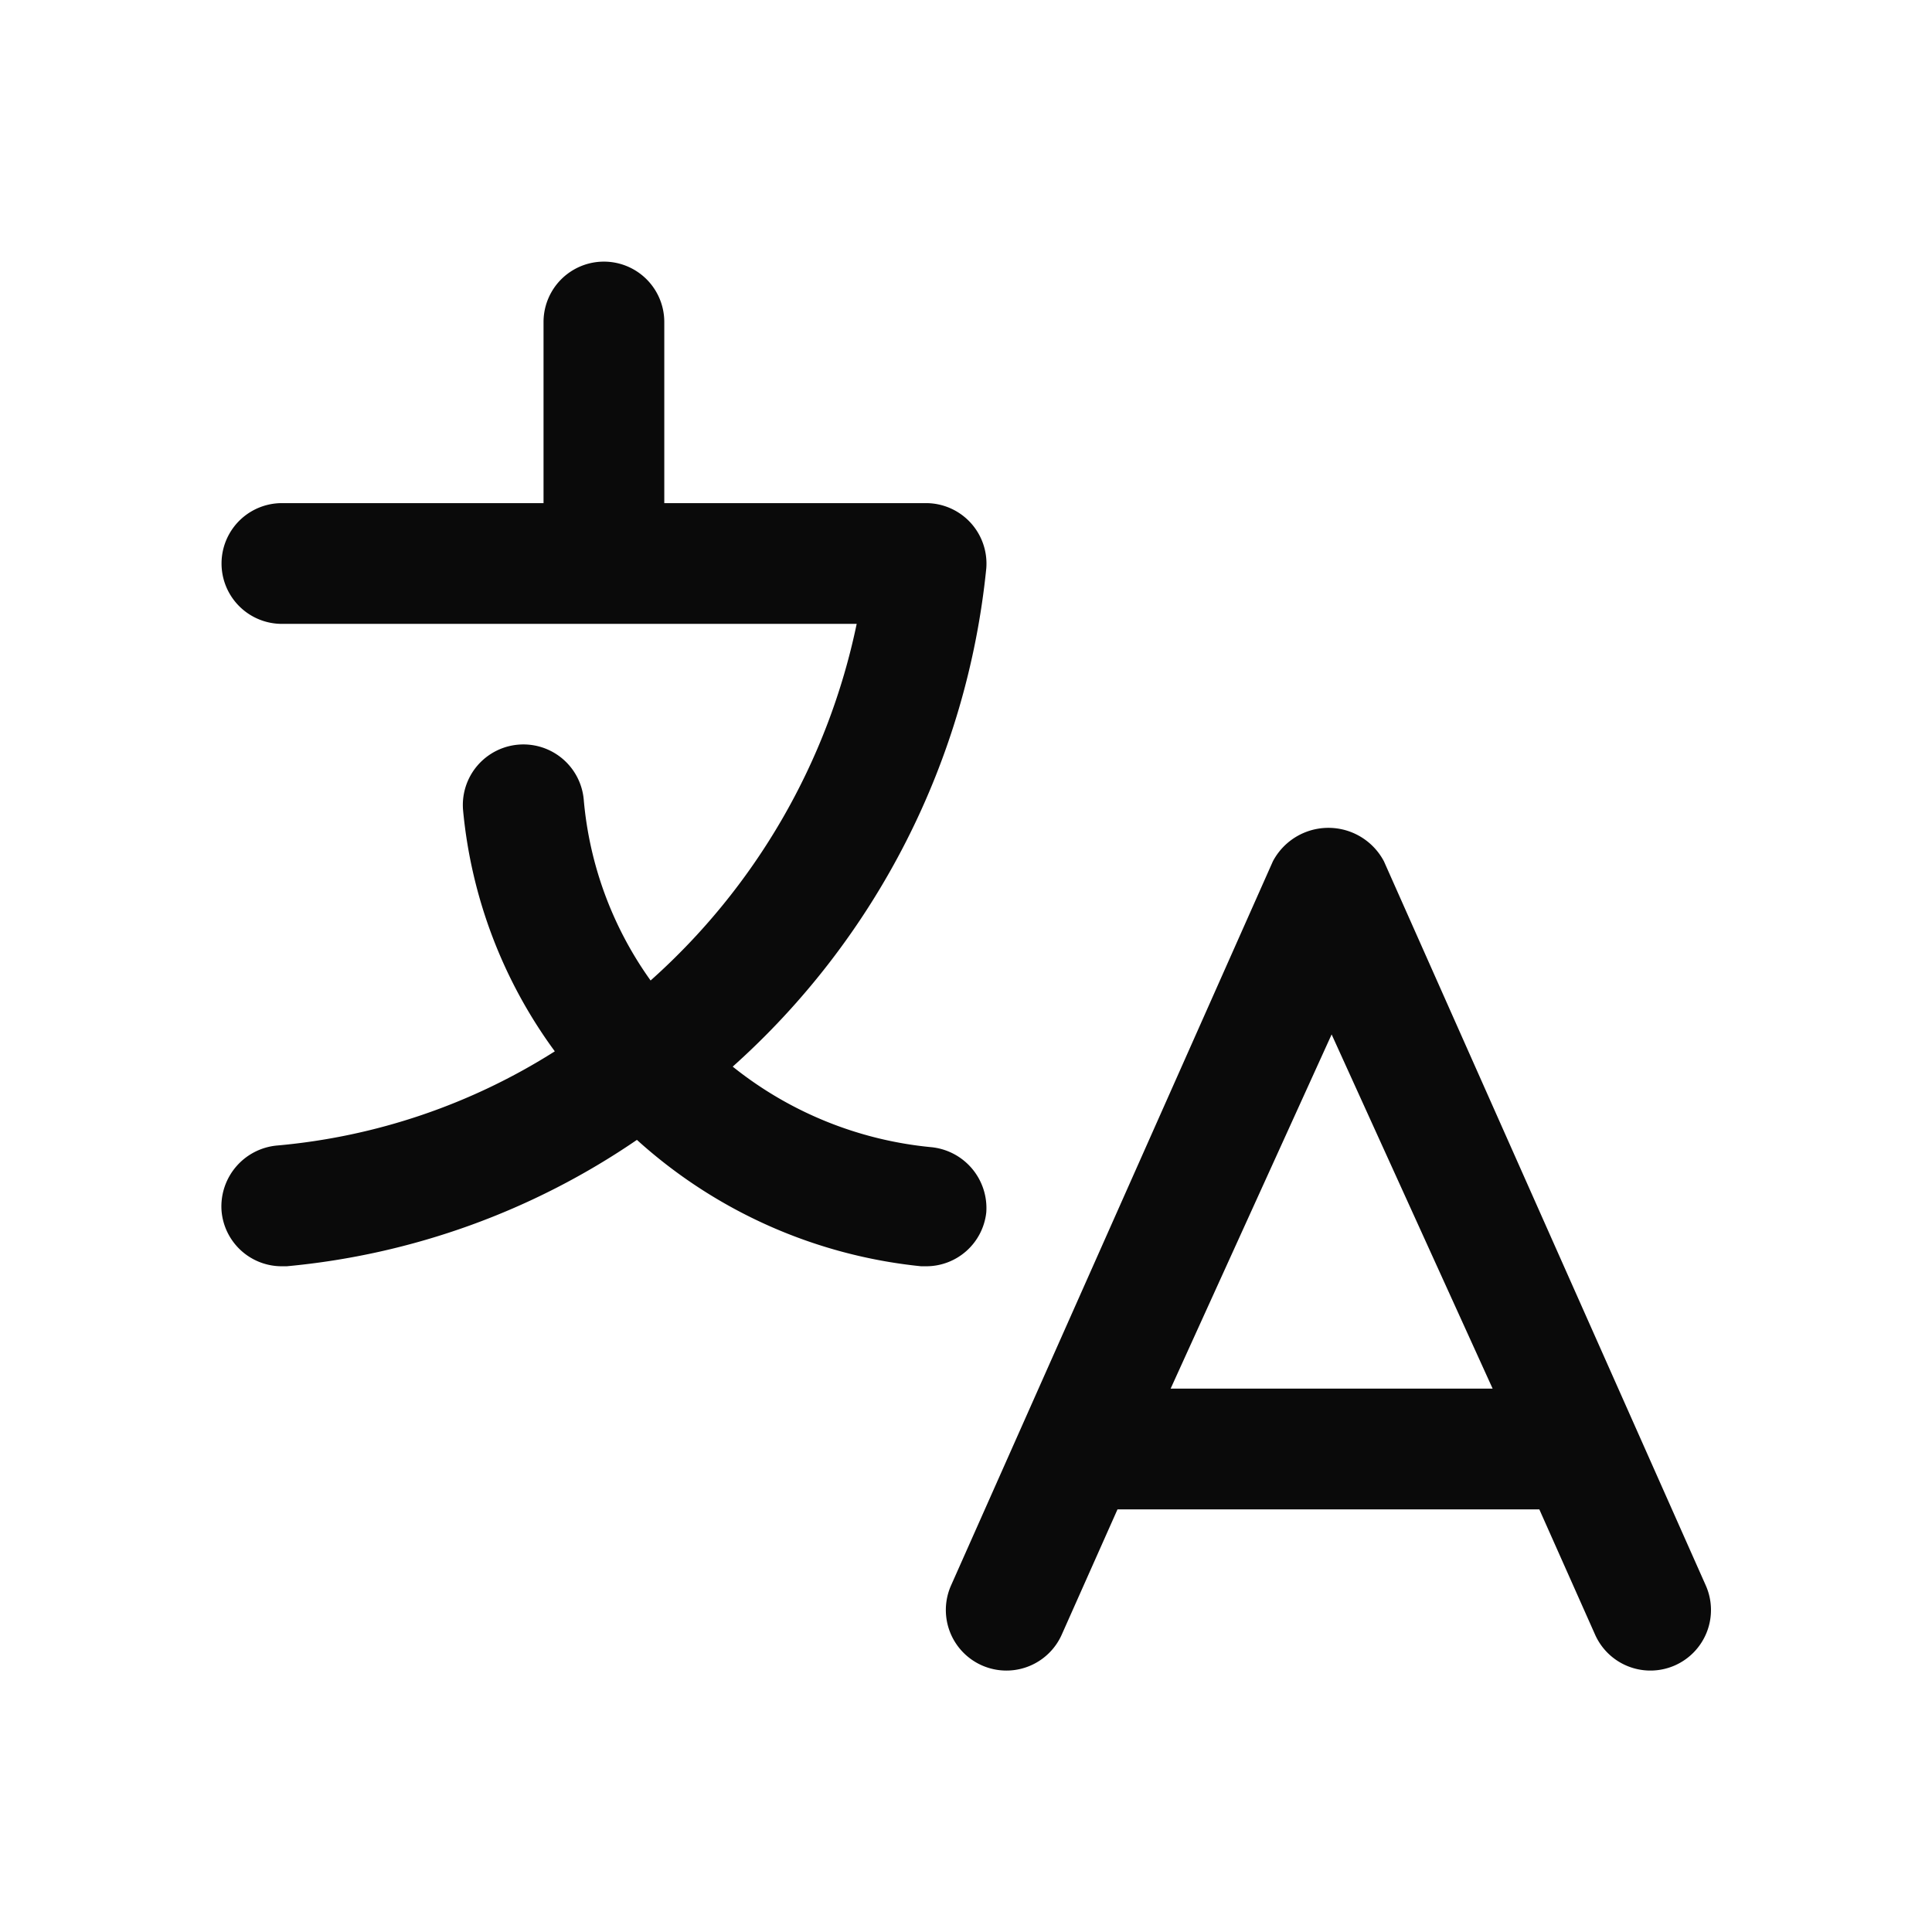
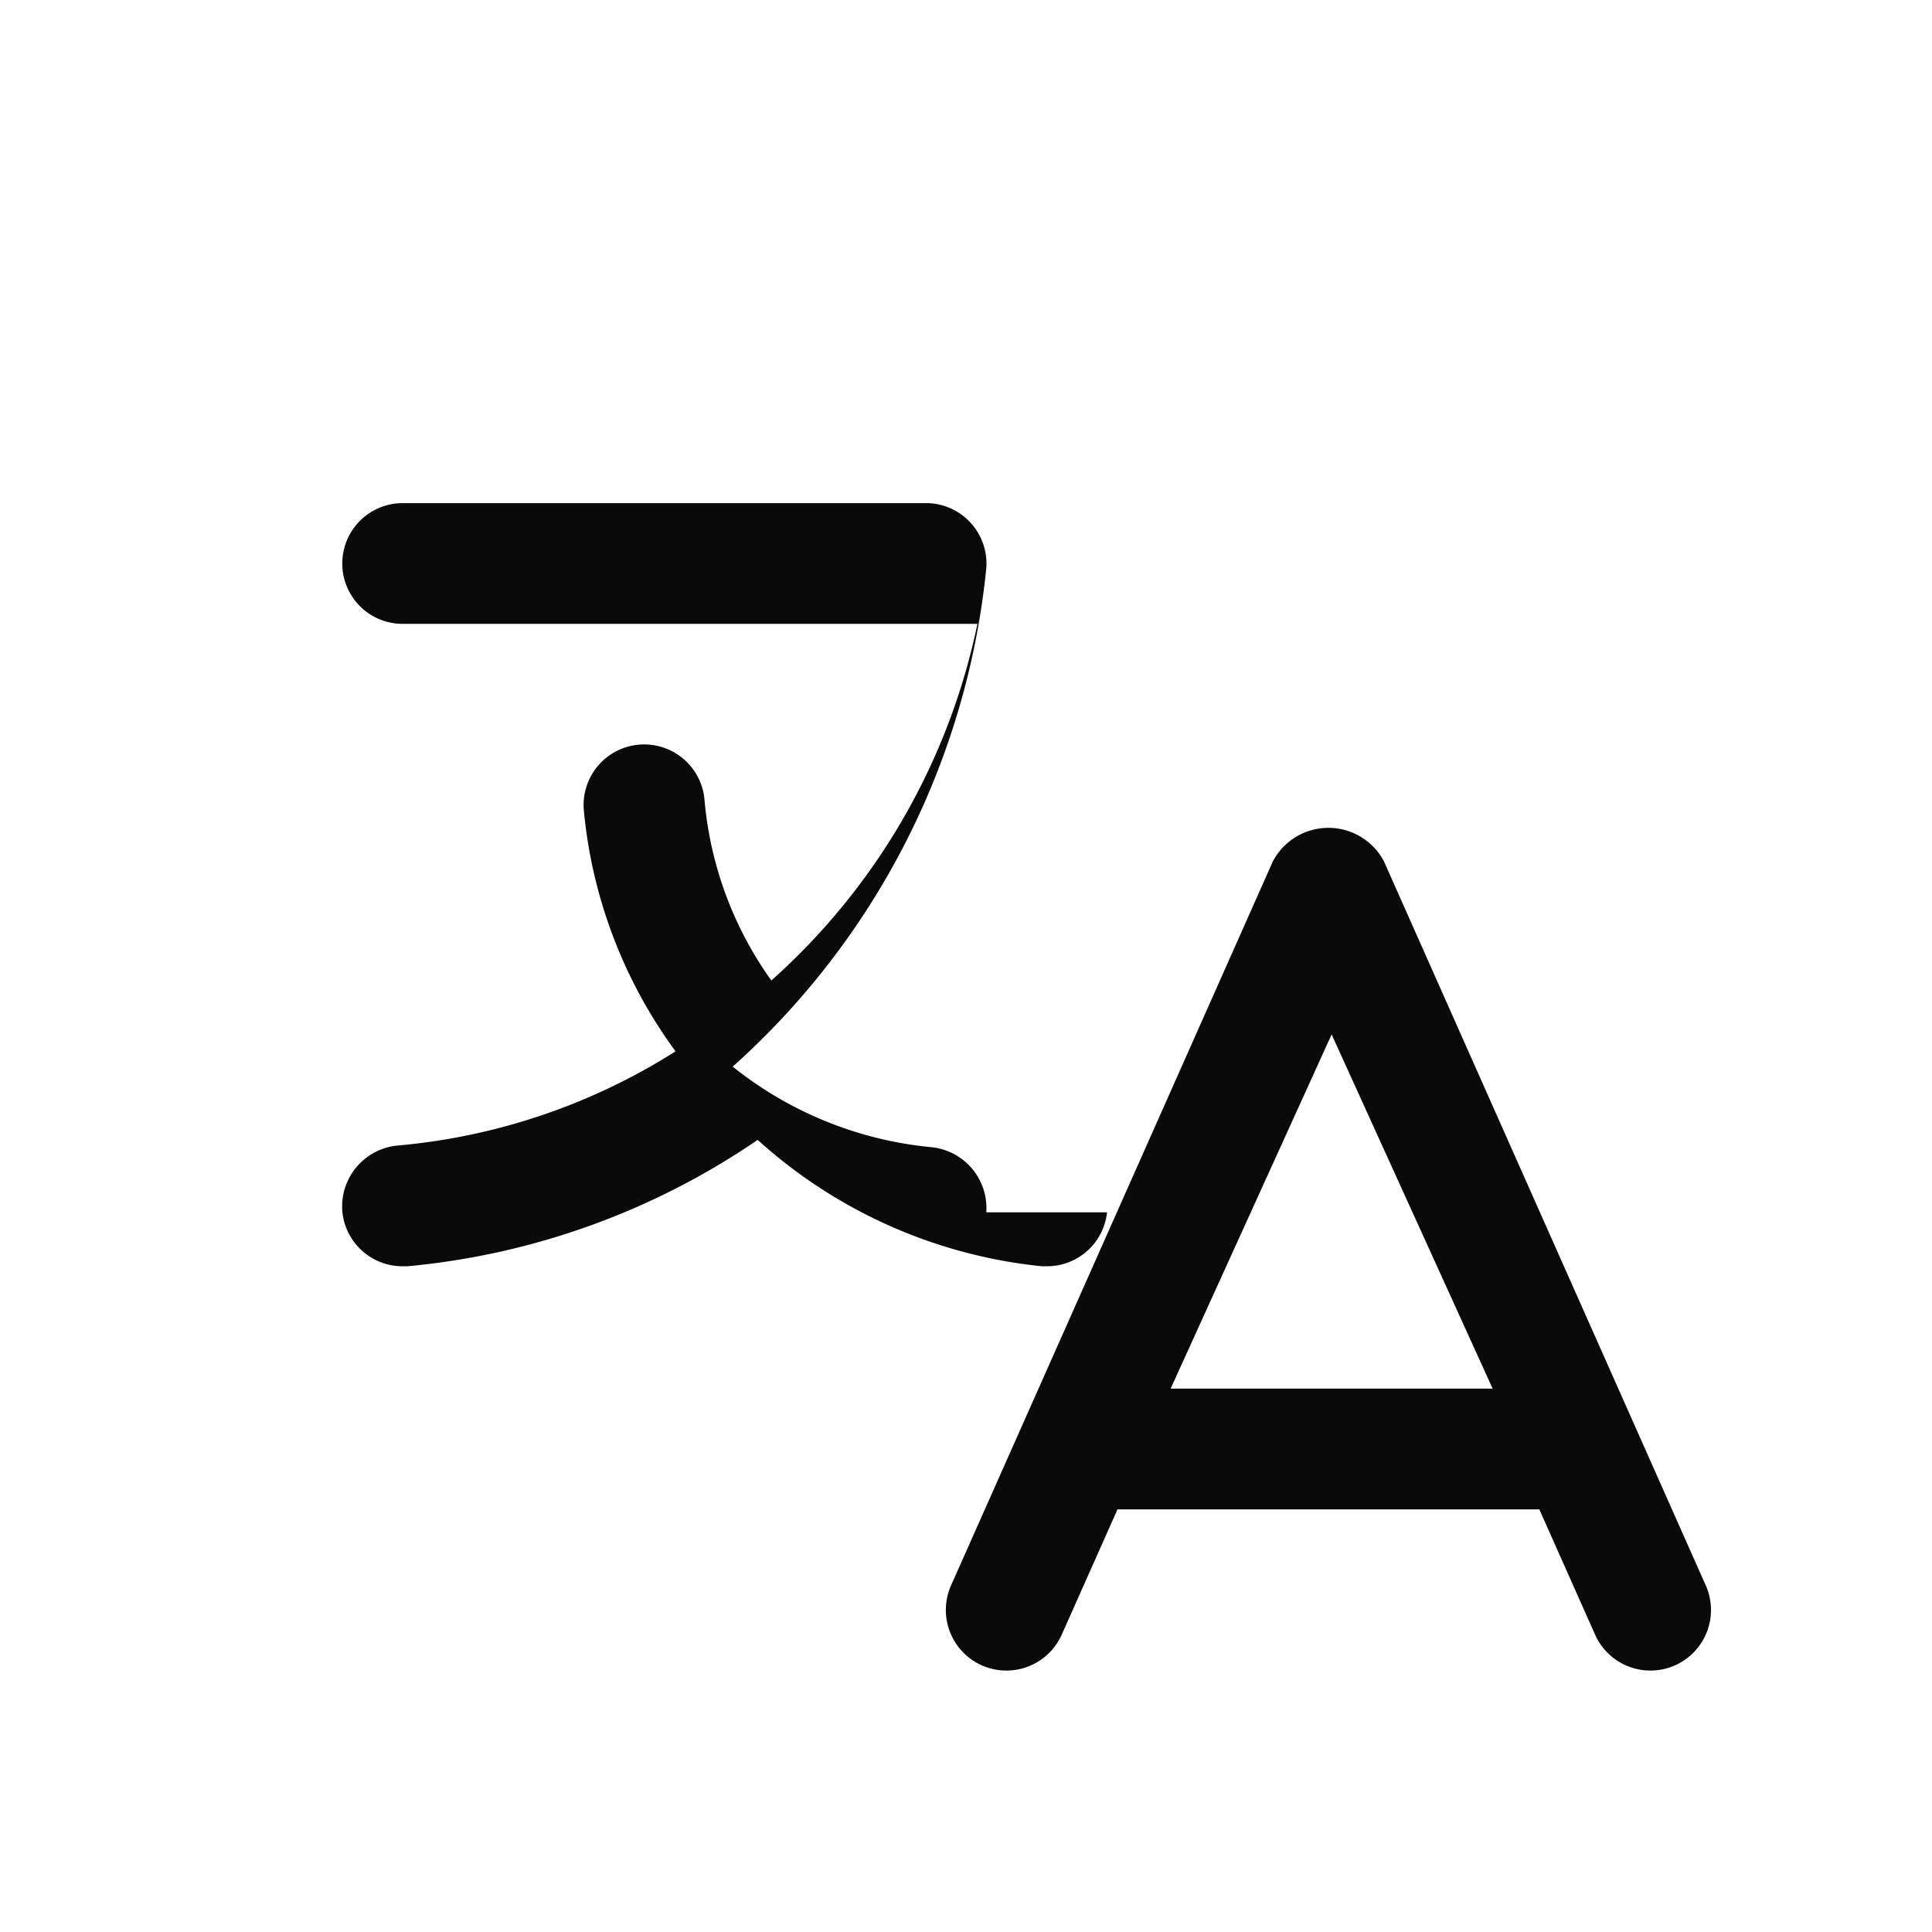
<svg xmlns="http://www.w3.org/2000/svg" width="24" height="24" fill="none">
-   <path d="M21.192 19.7l-4-9a.78.78 0 00-1.38 0l-4 9a.752.752 0 101.38.6l.69-1.55h5.24l.69 1.55a.752.752 0 101.38-.6zm-6.65-2.45l2-4.4 2 4.4h-4zm-2.29-2.19a.76.76 0 00-.69-.81 4.65 4.65 0 01-2.46-1 9.59 9.59 0 003.15-6.19.751.751 0 00-.75-.81h-3.25V4a.75.75 0 00-1.5 0v2.25h-3.25a.75.75 0 100 1.5h7.14a8.16 8.16 0 01-2.56 4.43 4.53 4.53 0 01-.83-2.24.752.752 0 00-1.5.12 6 6 0 001.14 3 7.71 7.71 0 01-3.45 1.17.76.76 0 00-.69.81.75.75 0 00.75.69h.06a9.2 9.2 0 004.35-1.57 6.19 6.19 0 003.53 1.57h.06a.75.75 0 00.75-.67z" fill="#000" fill-opacity=".96" />
+   <path d="M21.192 19.7l-4-9a.78.78 0 00-1.38 0l-4 9a.752.752 0 101.38.6l.69-1.55h5.24l.69 1.55a.752.752 0 101.38-.6zm-6.65-2.45l2-4.4 2 4.4h-4zm-2.29-2.19a.76.76 0 00-.69-.81 4.65 4.65 0 01-2.46-1 9.59 9.59 0 003.15-6.19.751.751 0 00-.75-.81h-3.25V4v2.25h-3.25a.75.75 0 100 1.5h7.14a8.16 8.16 0 01-2.56 4.43 4.53 4.53 0 01-.83-2.24.752.752 0 00-1.5.12 6 6 0 001.14 3 7.71 7.71 0 01-3.45 1.17.76.76 0 00-.69.81.75.75 0 00.75.69h.06a9.2 9.2 0 004.35-1.57 6.19 6.19 0 003.53 1.57h.06a.75.75 0 00.75-.67z" fill="#000" fill-opacity=".96" />
</svg>